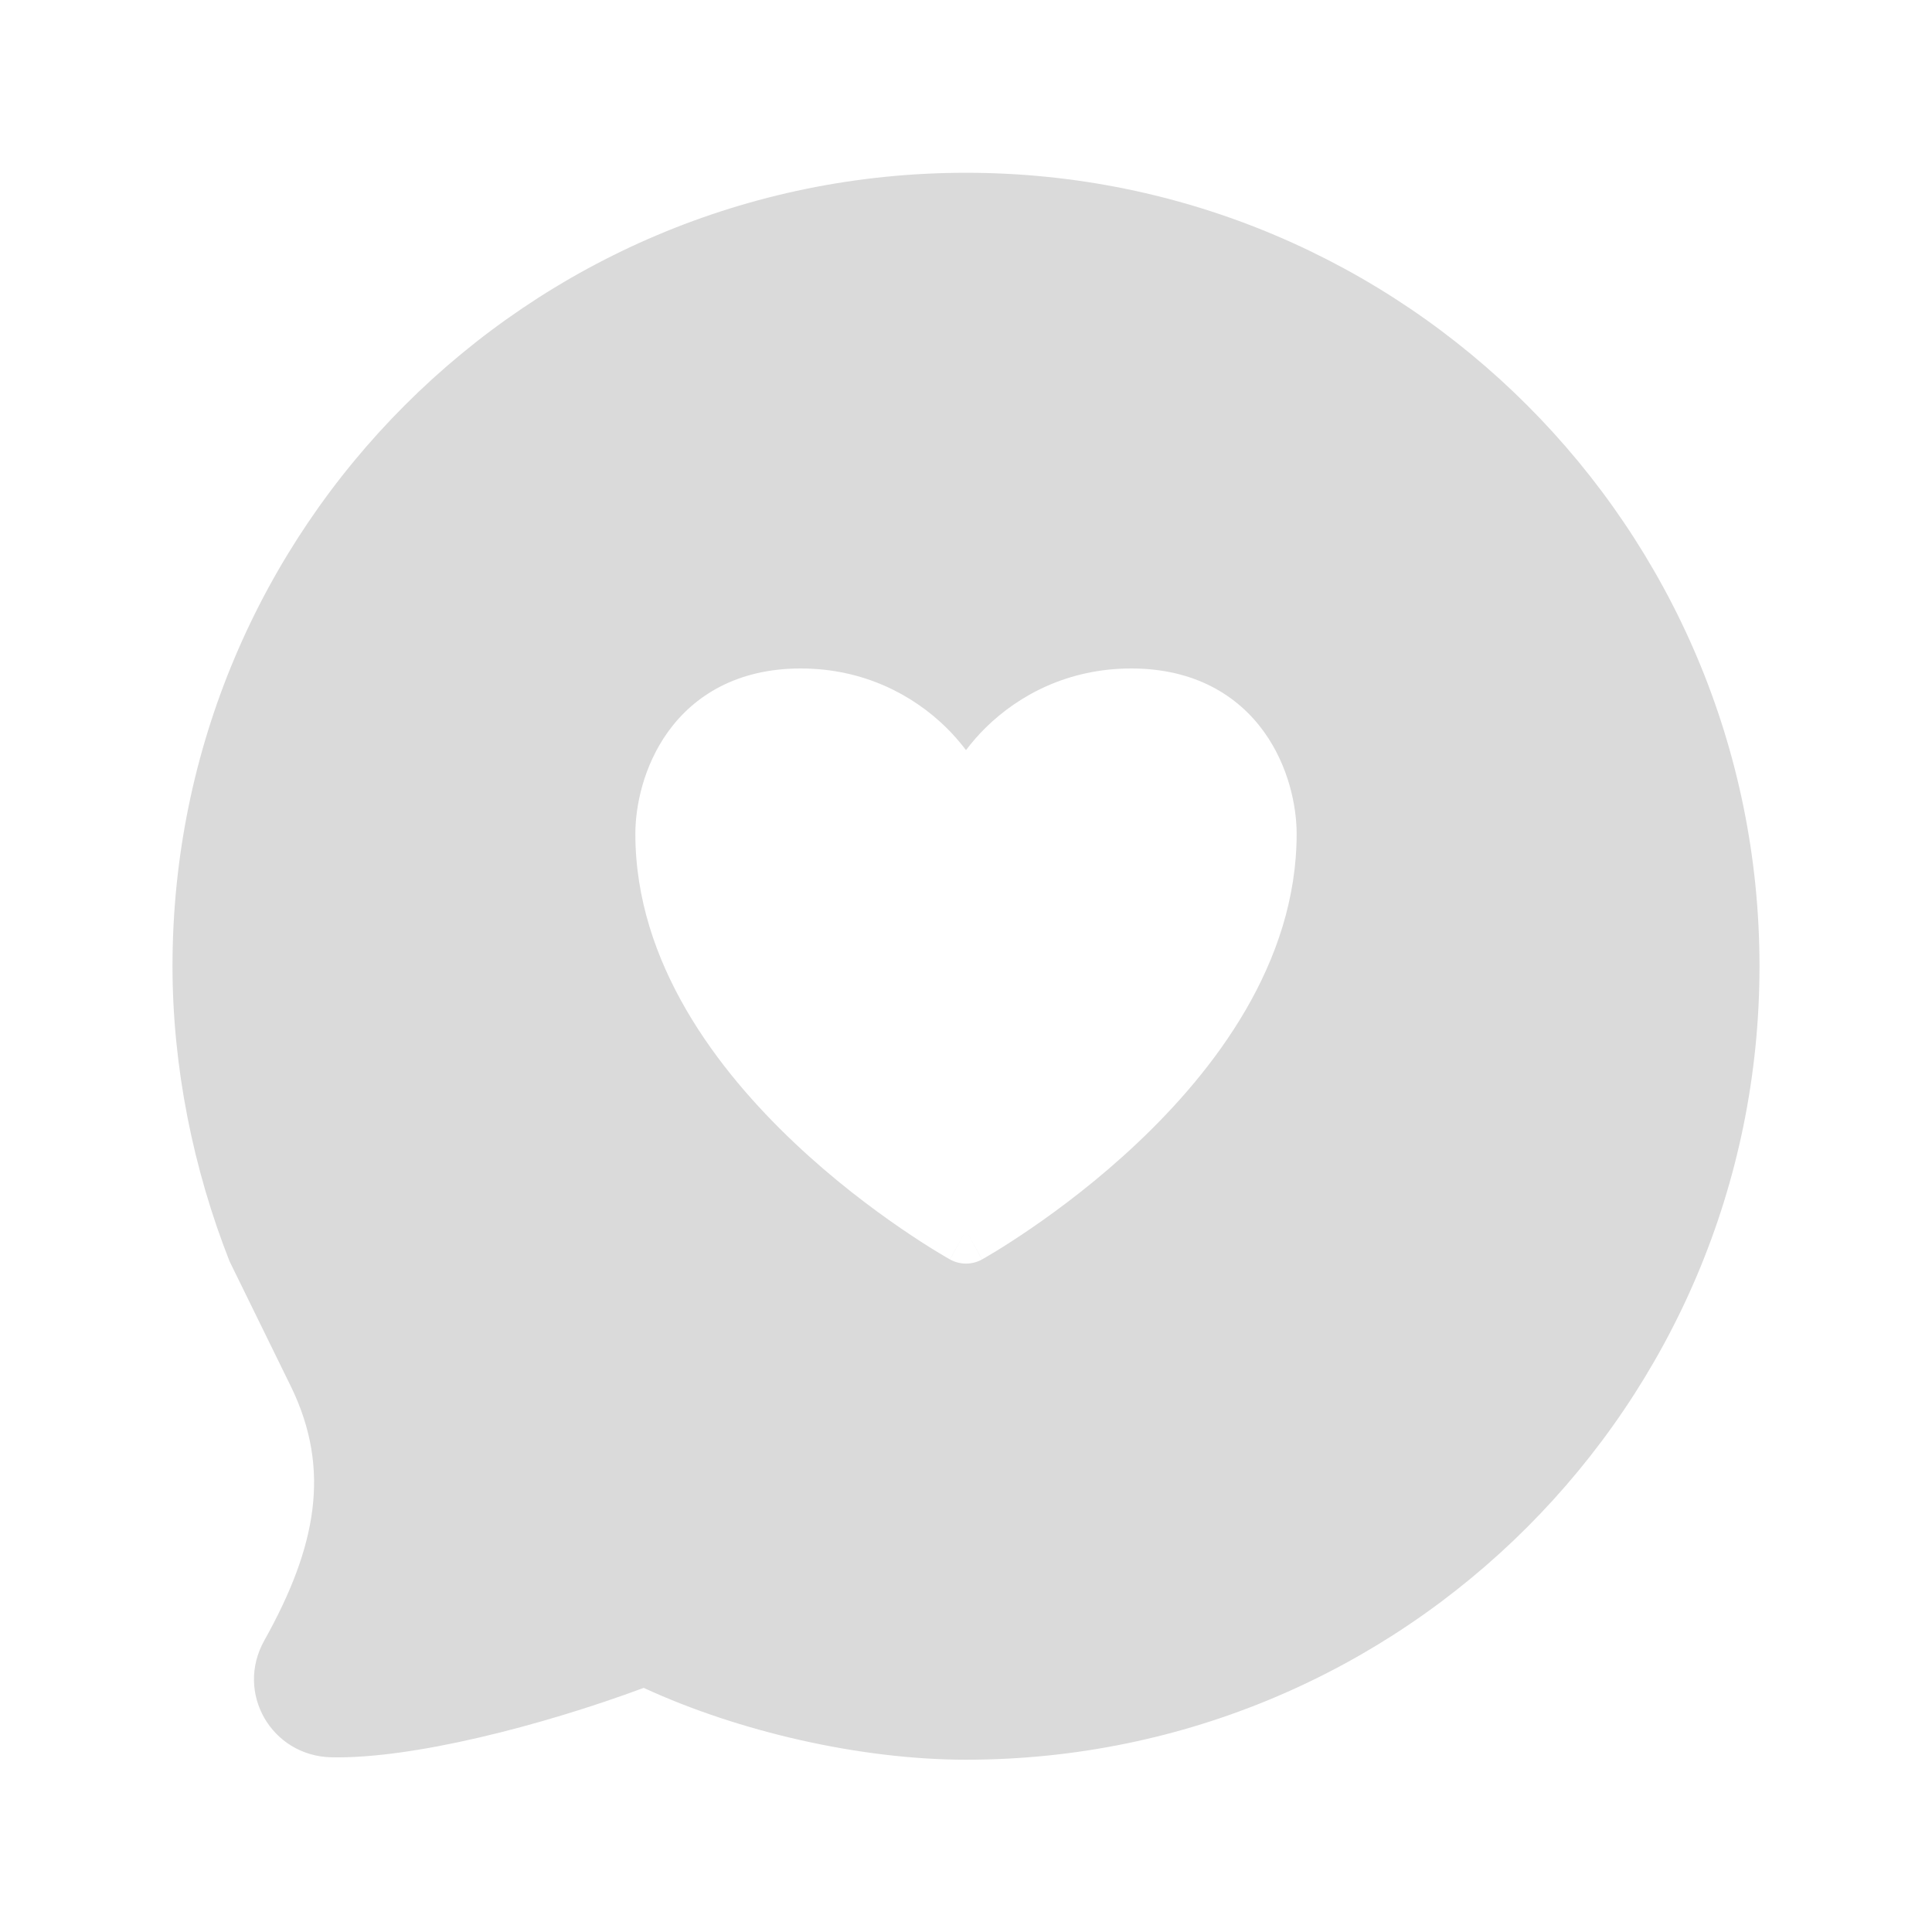
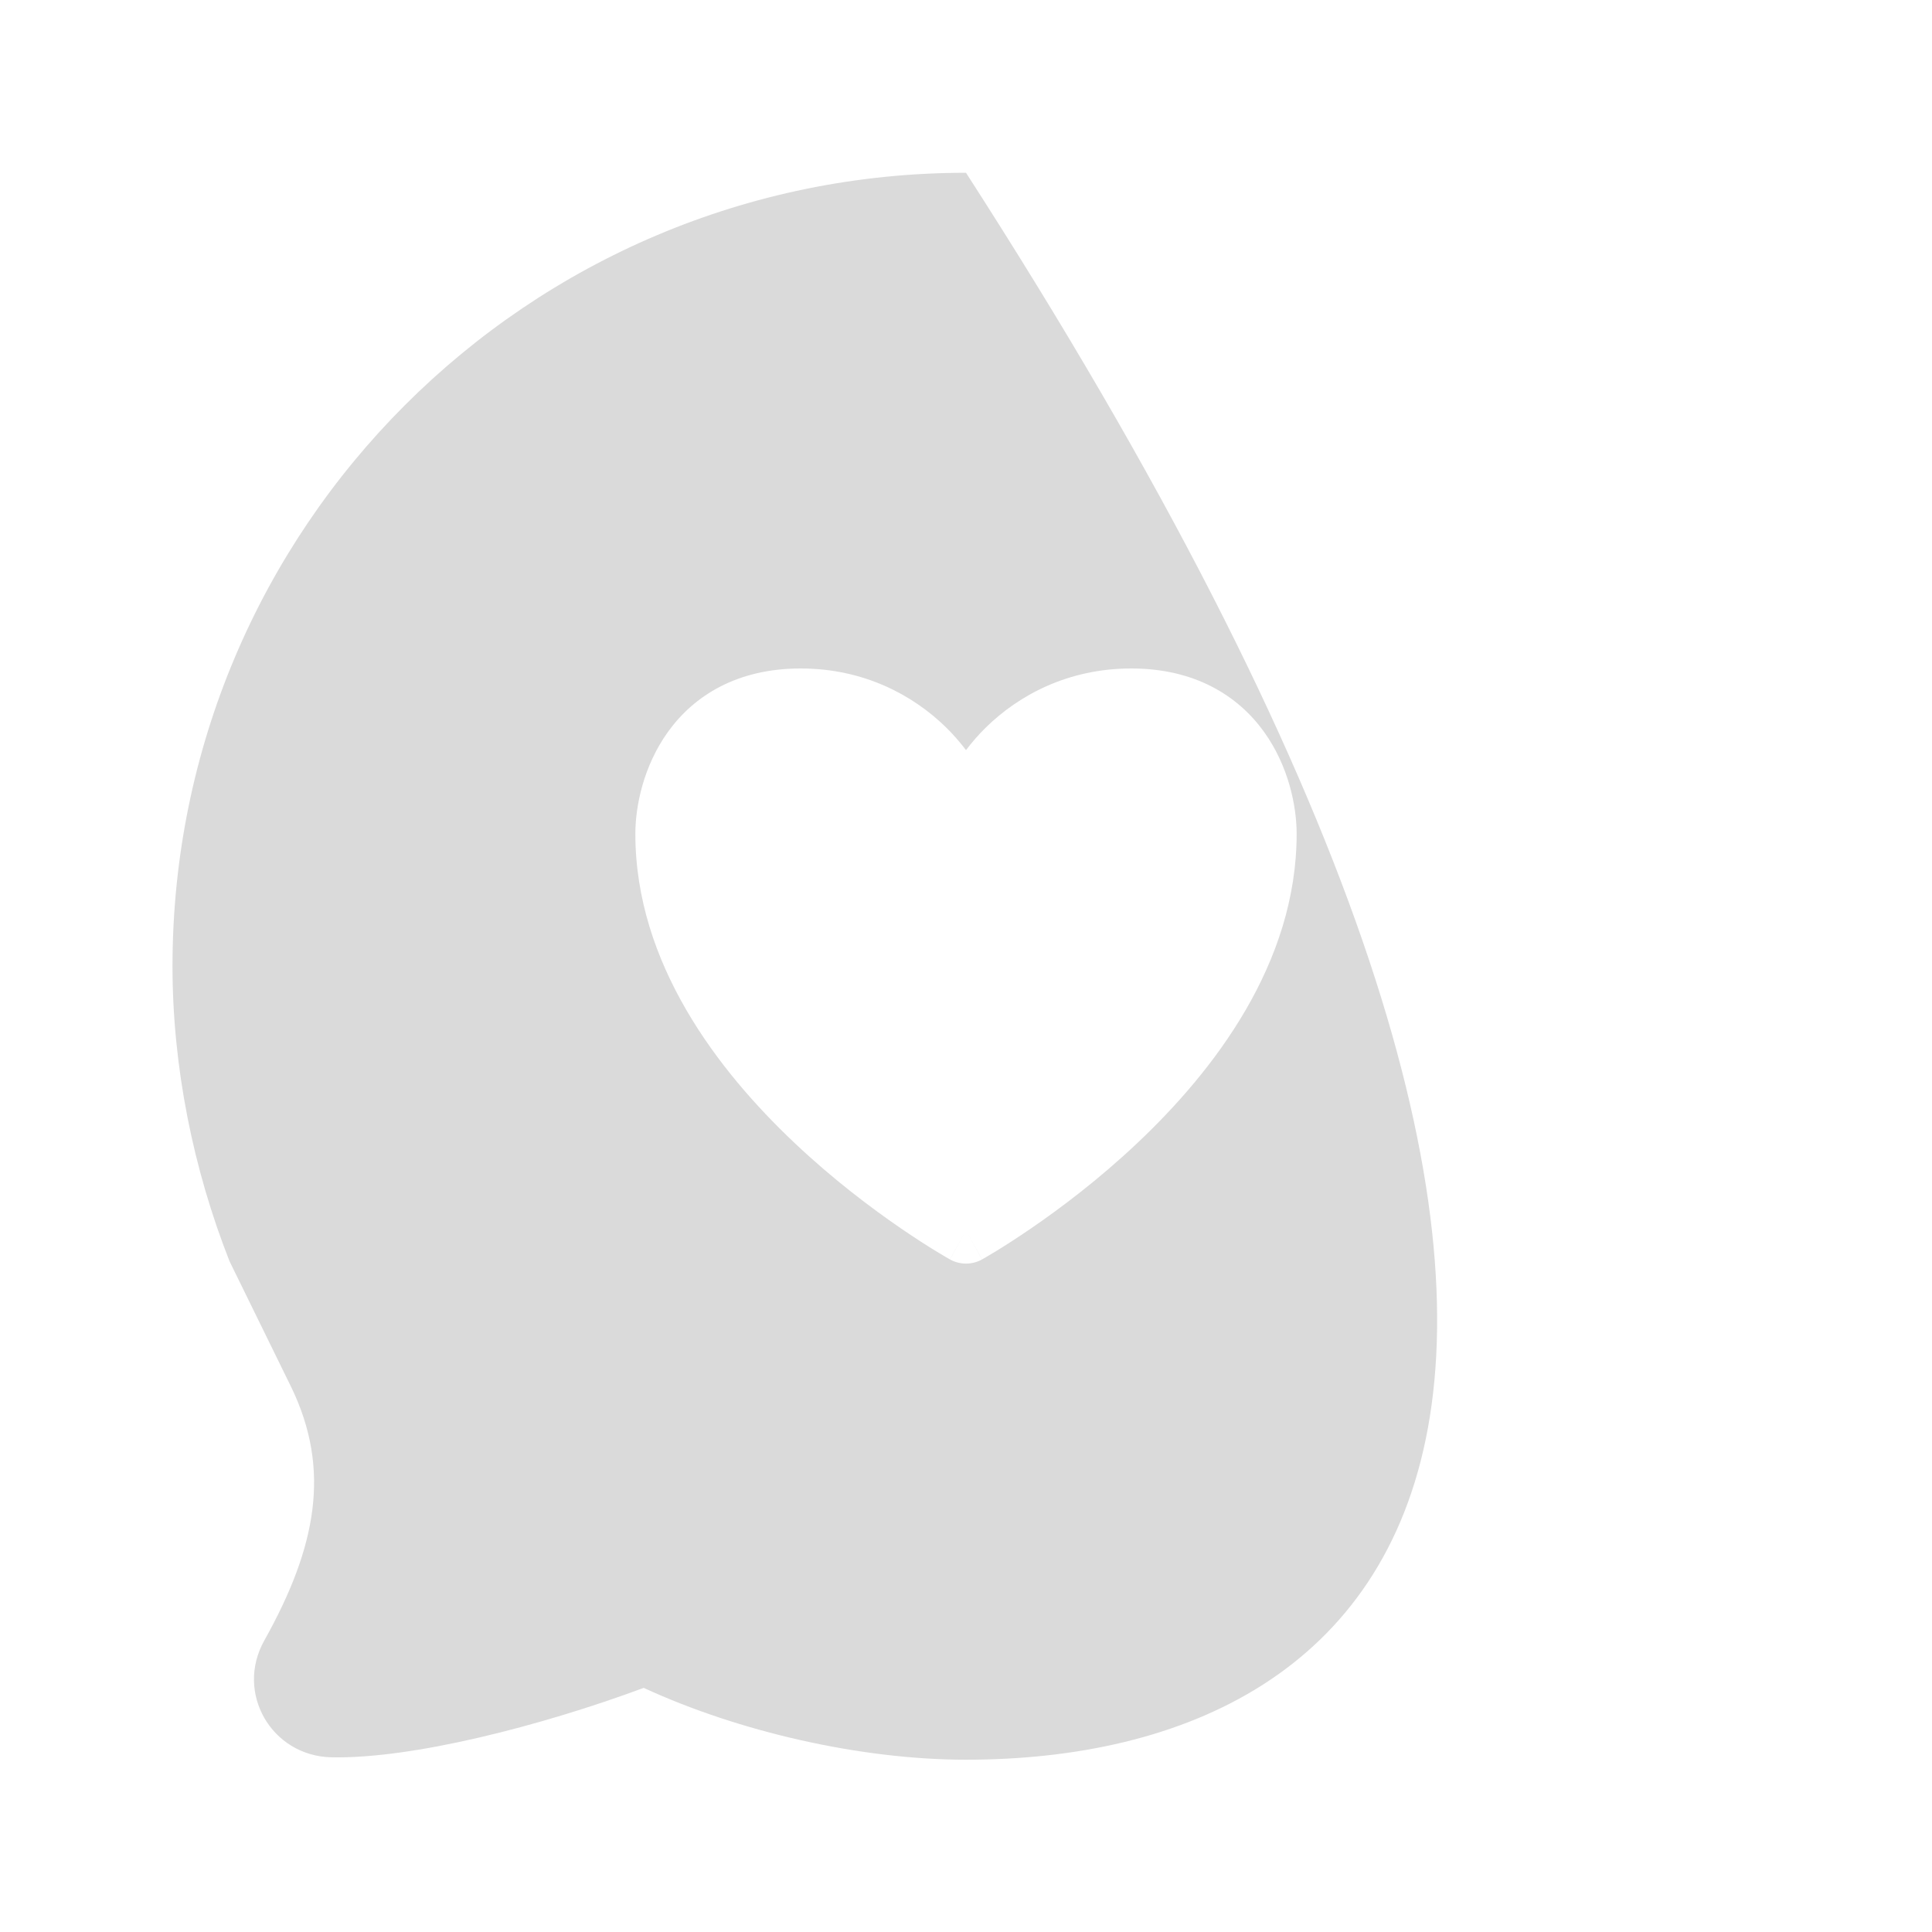
<svg xmlns="http://www.w3.org/2000/svg" width="28" height="28" viewBox="0 0 28 28" fill="none">
-   <path d="M14 2.504C20.351 2.504 25.5 7.652 25.5 14.003C25.5 20.354 20.351 25.503 14 25.503C12.468 25.503 10.701 25.095 9.329 24.462C7.841 25.014 5.969 25.494 4.8 25.468C3.934 25.447 3.407 24.535 3.829 23.778C4.594 22.411 4.794 21.296 4.225 20.112L3.327 18.28C2.802 16.949 2.5 15.466 2.5 14.003C2.5 7.652 7.649 2.504 14 2.504ZM16.395 9.688C15.487 9.688 14.771 10.069 14.287 10.544C14.182 10.647 14.087 10.757 14 10.871C13.913 10.757 13.818 10.647 13.713 10.544C13.229 10.069 12.513 9.688 11.604 9.688C10.682 9.688 10.058 10.083 9.682 10.605C9.323 11.104 9.208 11.688 9.208 12.084C9.208 13.964 10.409 15.52 11.515 16.564C12.076 17.095 12.637 17.515 13.056 17.802C13.265 17.945 13.44 18.057 13.565 18.133C13.627 18.171 13.677 18.2 13.711 18.22C13.728 18.23 13.742 18.238 13.751 18.243C13.756 18.246 13.759 18.248 13.762 18.25C13.763 18.251 13.765 18.252 13.766 18.252H13.767L14 17.834L13.768 18.253C13.912 18.333 14.088 18.333 14.232 18.253L14 17.834L14.233 18.252H14.234C14.235 18.252 14.237 18.251 14.238 18.25C14.241 18.248 14.244 18.246 14.249 18.243C14.258 18.238 14.272 18.23 14.289 18.22C14.323 18.2 14.373 18.171 14.435 18.133C14.56 18.057 14.735 17.945 14.944 17.802C15.363 17.515 15.924 17.095 16.485 16.564C17.591 15.52 18.792 13.964 18.792 12.084C18.792 11.688 18.677 11.104 18.318 10.605C17.942 10.083 17.318 9.688 16.395 9.688Z" fill="#DADADA" />
+   <path d="M14 2.504C25.5 20.354 20.351 25.503 14 25.503C12.468 25.503 10.701 25.095 9.329 24.462C7.841 25.014 5.969 25.494 4.8 25.468C3.934 25.447 3.407 24.535 3.829 23.778C4.594 22.411 4.794 21.296 4.225 20.112L3.327 18.28C2.802 16.949 2.5 15.466 2.5 14.003C2.5 7.652 7.649 2.504 14 2.504ZM16.395 9.688C15.487 9.688 14.771 10.069 14.287 10.544C14.182 10.647 14.087 10.757 14 10.871C13.913 10.757 13.818 10.647 13.713 10.544C13.229 10.069 12.513 9.688 11.604 9.688C10.682 9.688 10.058 10.083 9.682 10.605C9.323 11.104 9.208 11.688 9.208 12.084C9.208 13.964 10.409 15.52 11.515 16.564C12.076 17.095 12.637 17.515 13.056 17.802C13.265 17.945 13.44 18.057 13.565 18.133C13.627 18.171 13.677 18.2 13.711 18.22C13.728 18.23 13.742 18.238 13.751 18.243C13.756 18.246 13.759 18.248 13.762 18.25C13.763 18.251 13.765 18.252 13.766 18.252H13.767L14 17.834L13.768 18.253C13.912 18.333 14.088 18.333 14.232 18.253L14 17.834L14.233 18.252H14.234C14.235 18.252 14.237 18.251 14.238 18.25C14.241 18.248 14.244 18.246 14.249 18.243C14.258 18.238 14.272 18.23 14.289 18.22C14.323 18.2 14.373 18.171 14.435 18.133C14.56 18.057 14.735 17.945 14.944 17.802C15.363 17.515 15.924 17.095 16.485 16.564C17.591 15.52 18.792 13.964 18.792 12.084C18.792 11.688 18.677 11.104 18.318 10.605C17.942 10.083 17.318 9.688 16.395 9.688Z" fill="#DADADA" />
</svg>